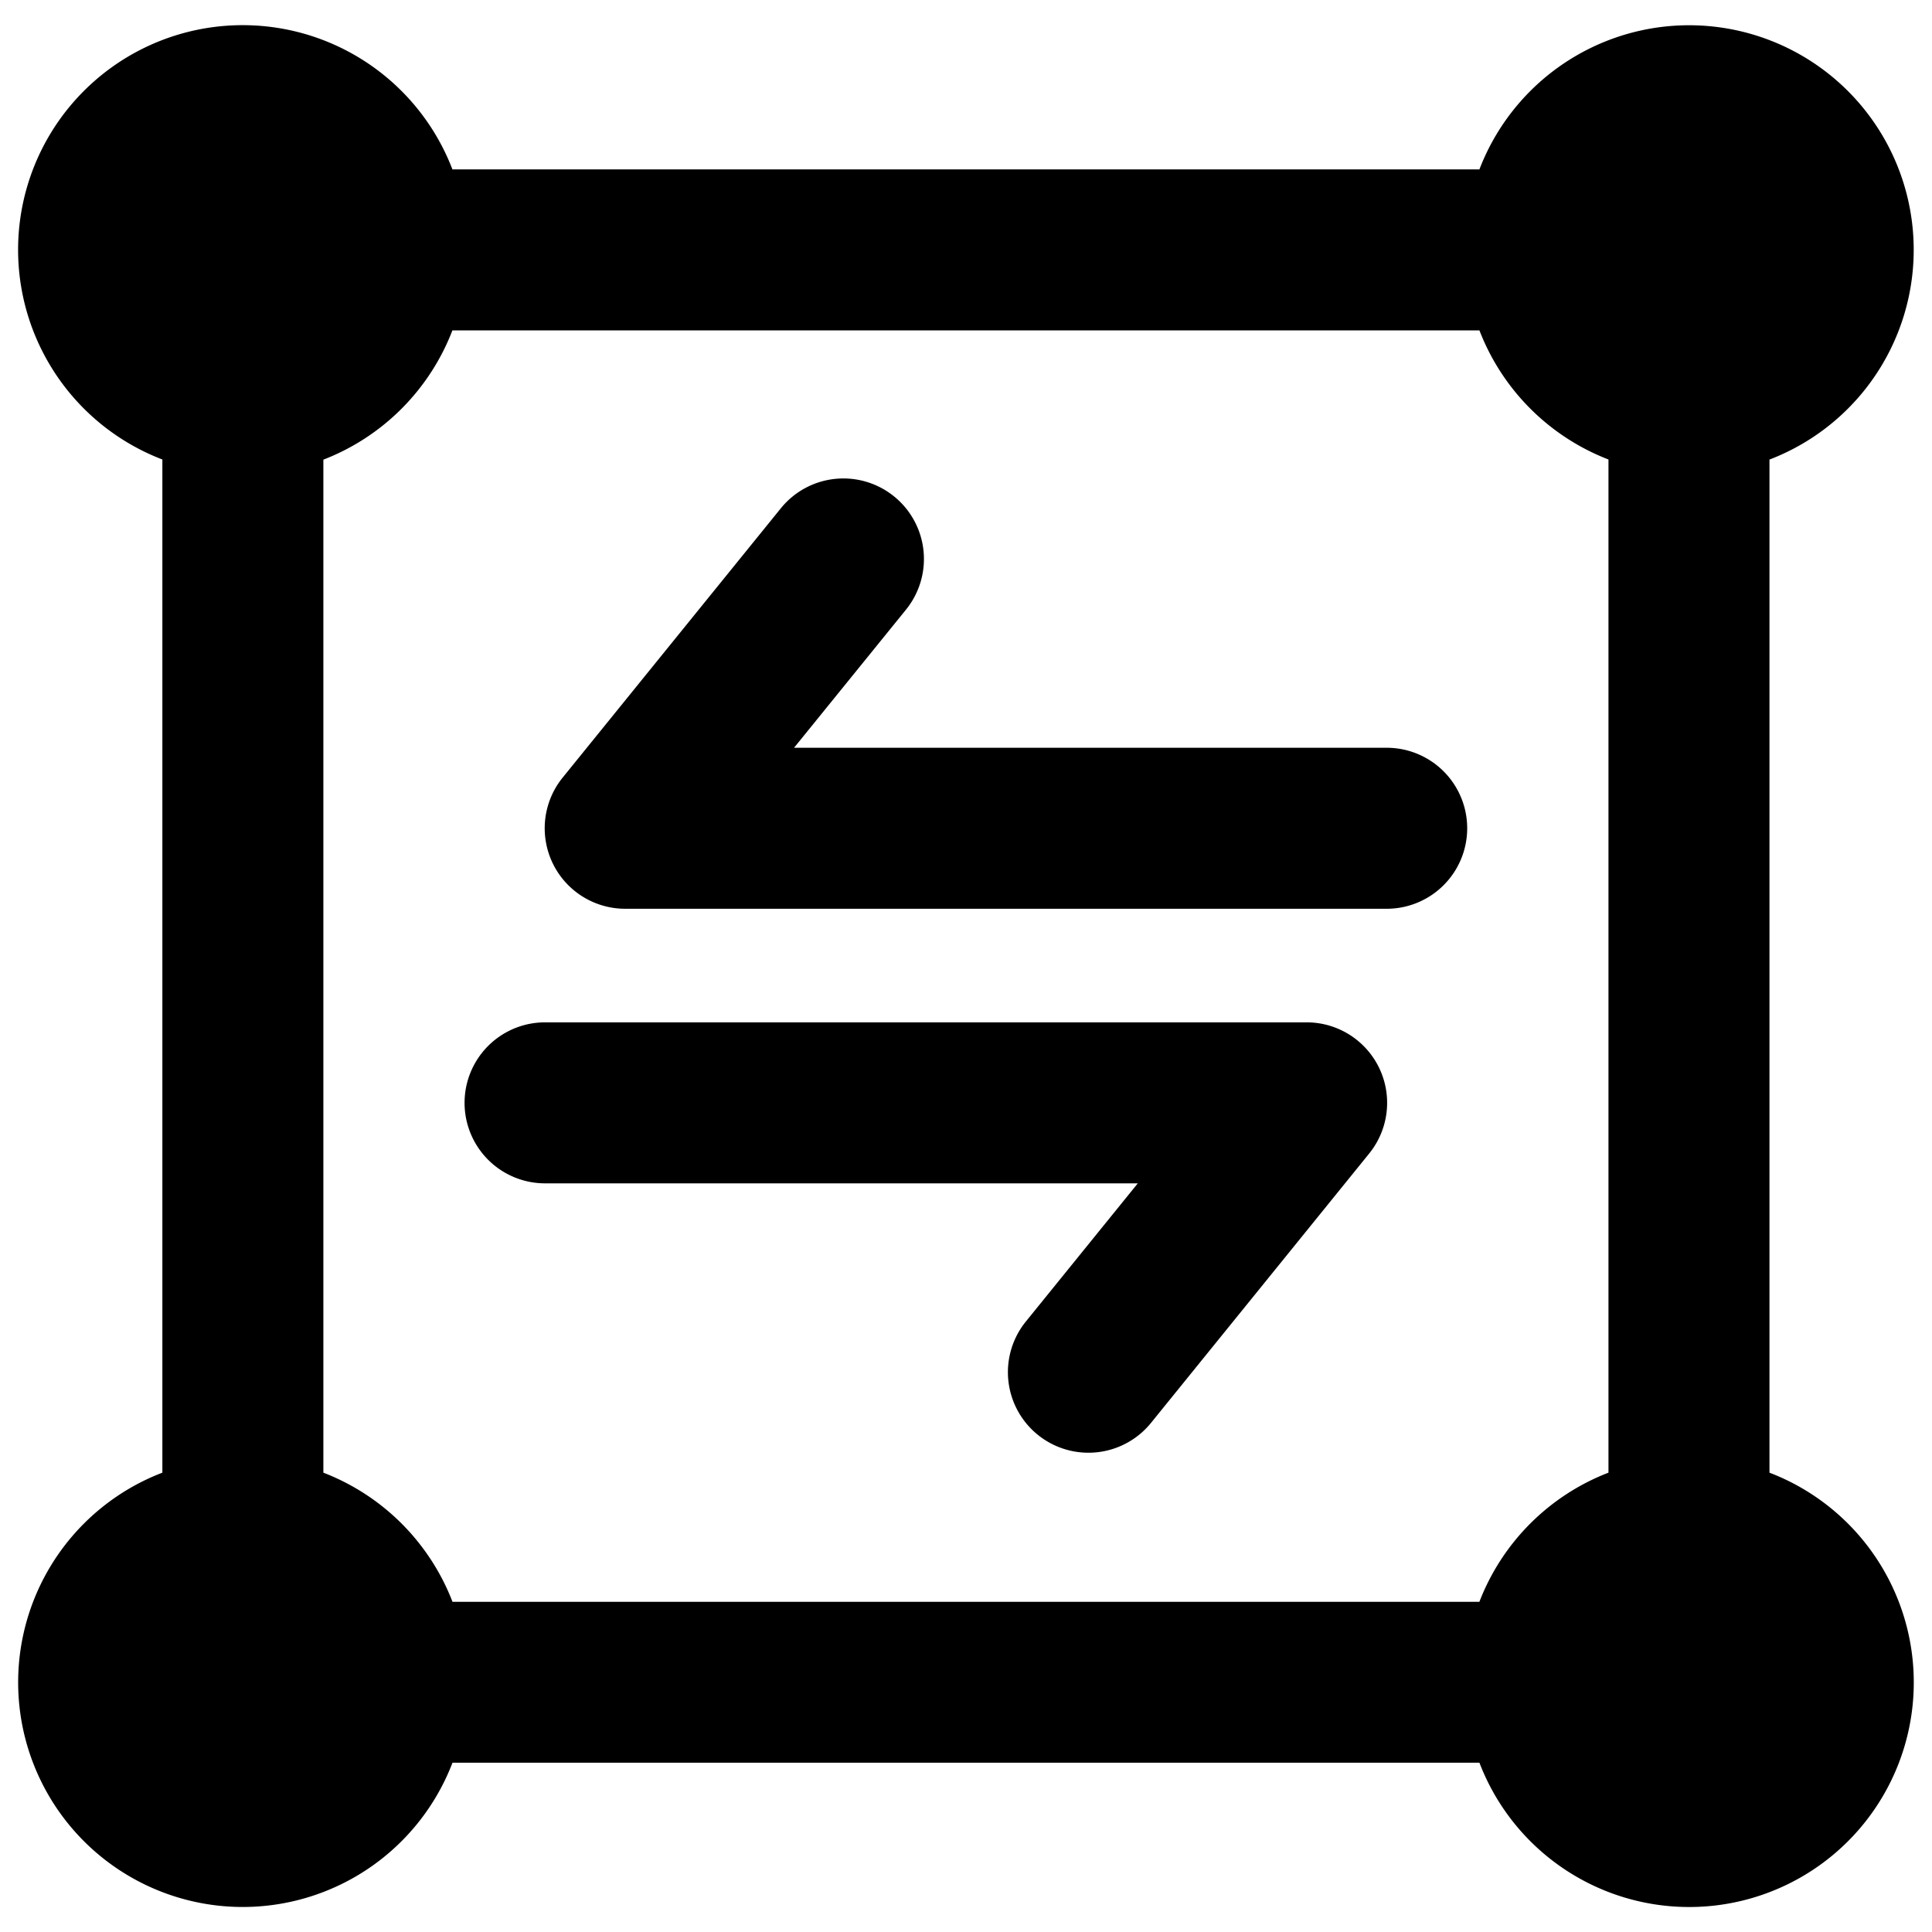
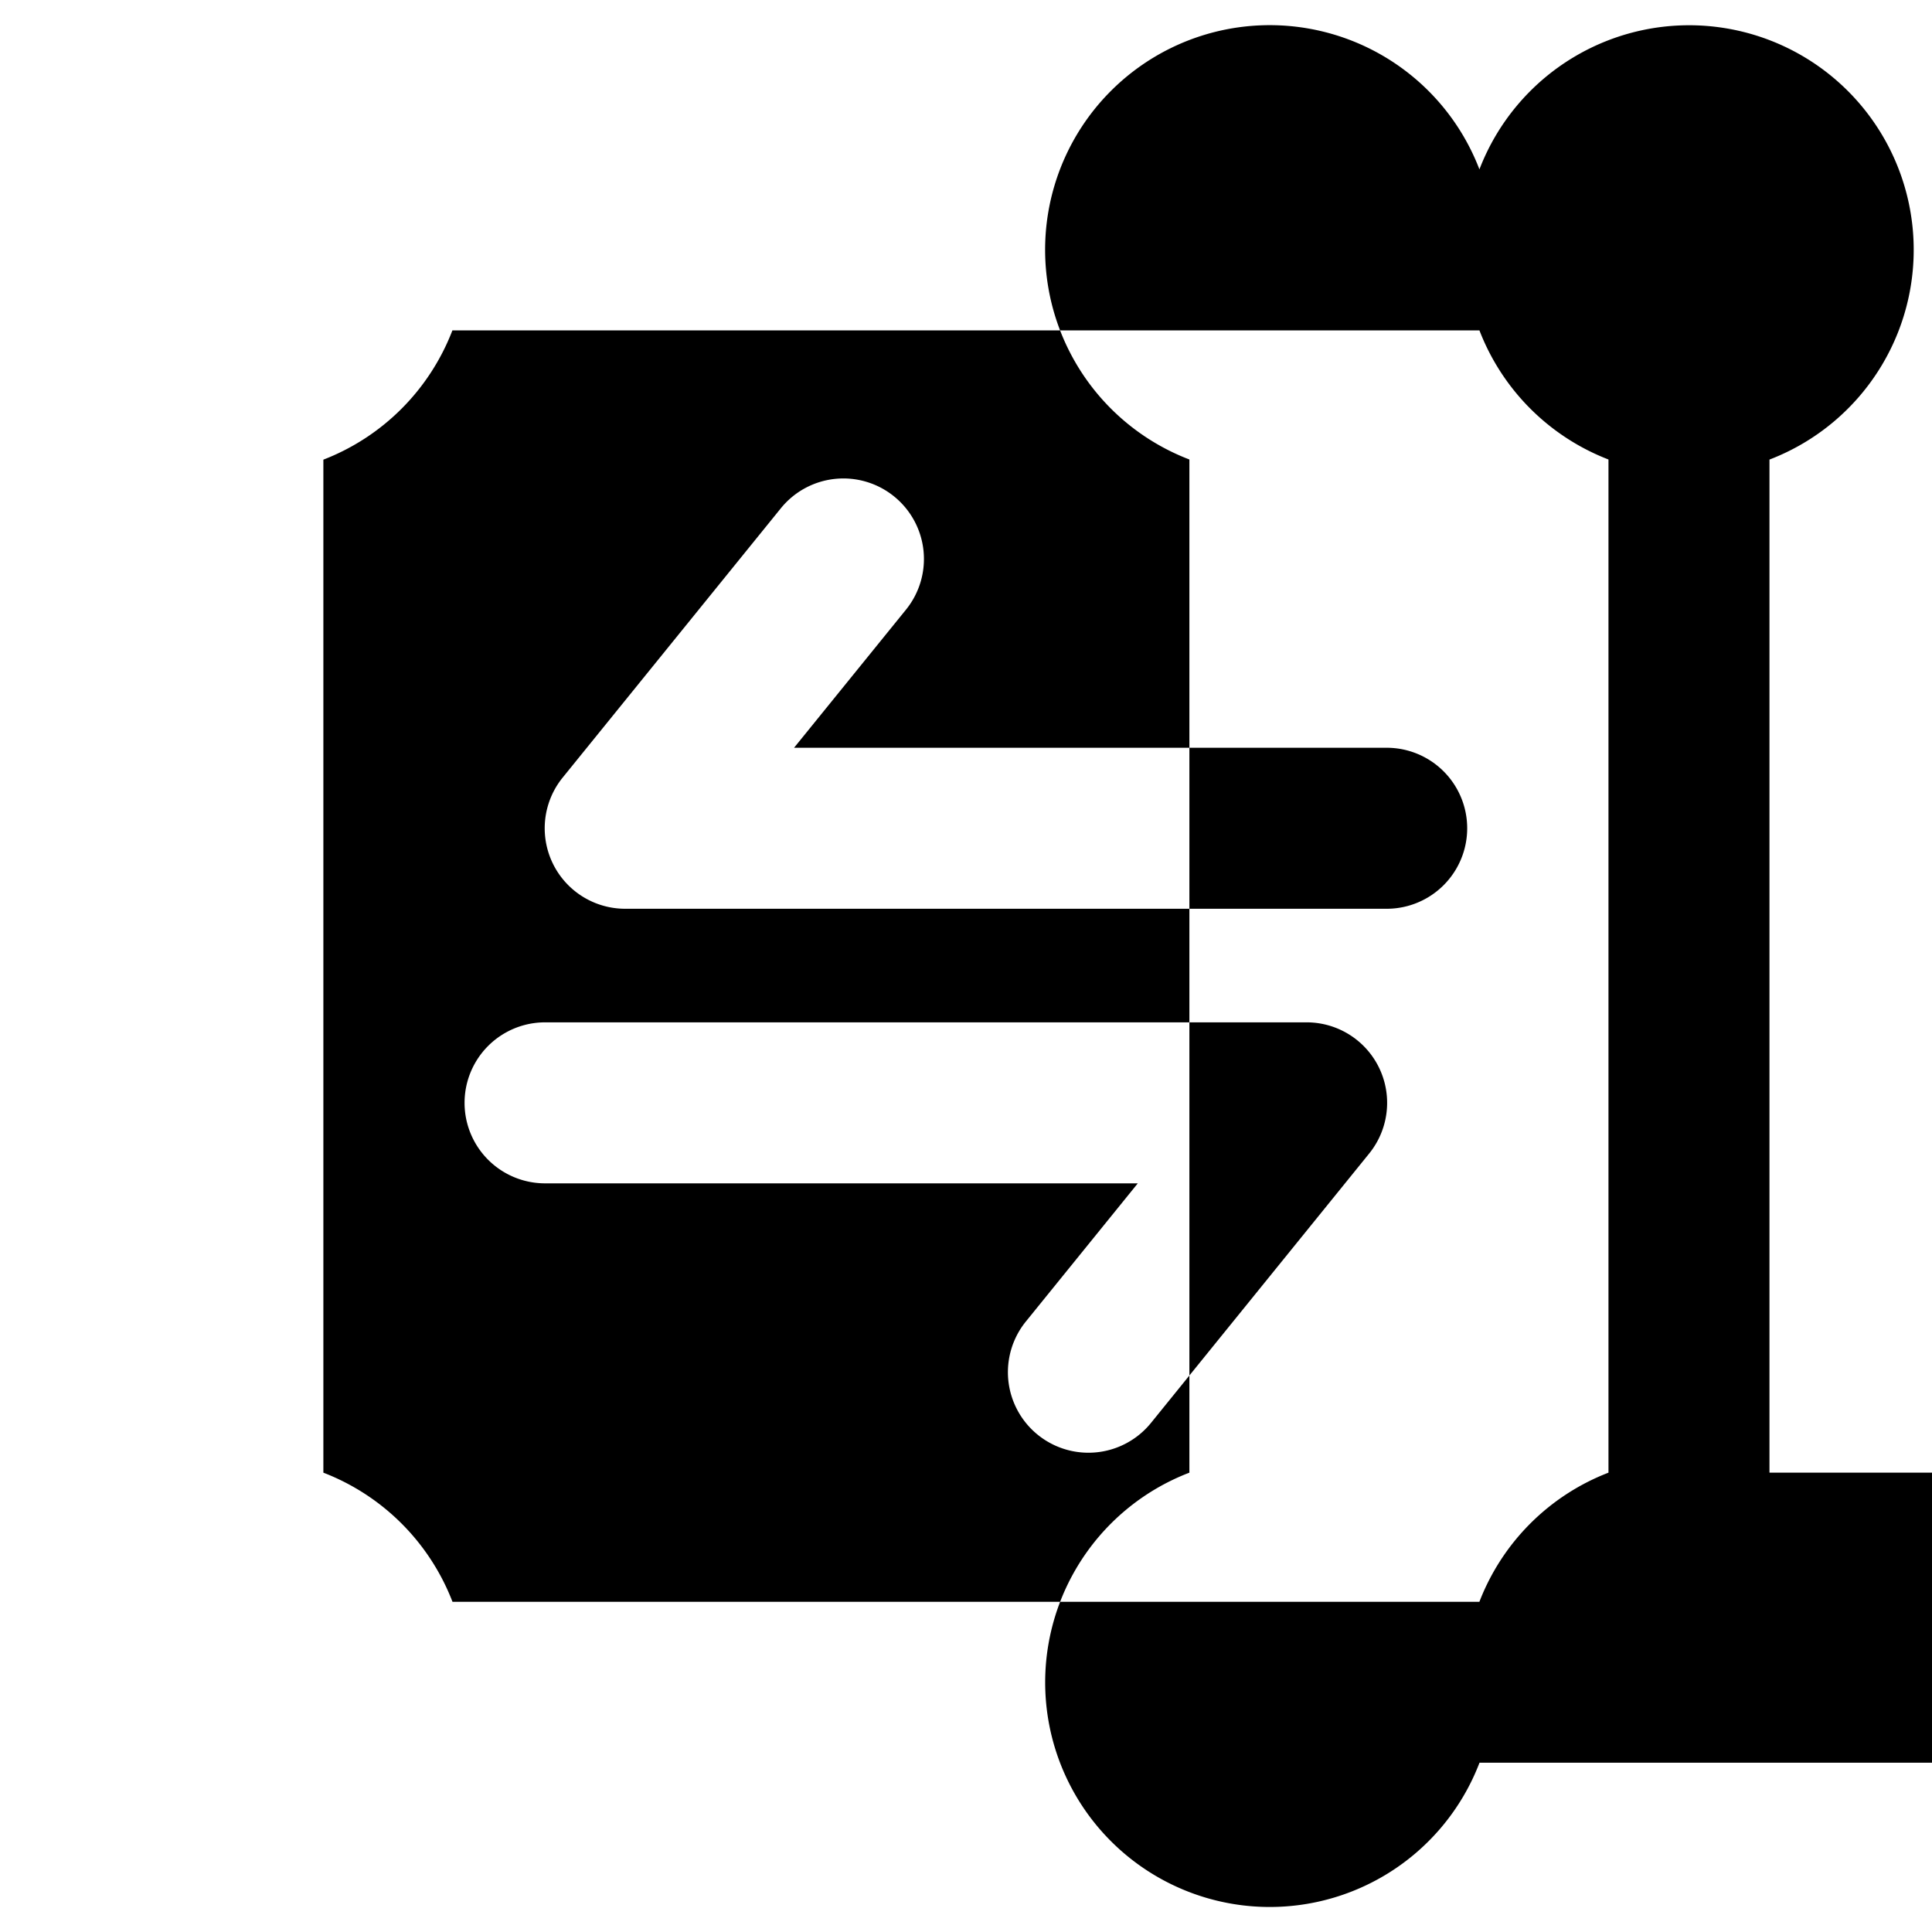
<svg xmlns="http://www.w3.org/2000/svg" fill="none" viewBox="0 0 24 24">
-   <path fill="#000000" fill-rule="evenodd" d="M21.981 18.294V5.709a2.79 2.79 0 1 0 -3.603 -3.605H5.62a2.79 2.79 0 1 0 -3.603 3.604l0 12.586a2.79 2.79 0 1 0 3.604 3.603h12.757a2.79 2.79 0 1 0 3.603 -3.603Zm-3.603 1.603a2.797 2.797 0 0 1 1.603 -1.603V5.708a2.797 2.797 0 0 1 -1.603 -1.604H5.62A2.797 2.797 0 0 1 4.017 5.71l0 12.584a2.798 2.798 0 0 1 1.604 1.604h12.757Zm-7.271 -13.73a1 1 0 0 1 0.147 1.407l-1.39 1.715h7.362a1 1 0 0 1 0 2h-9.46a1 1 0 0 1 -0.776 -1.63L9.7 6.314a1 1 0 0 1 1.407 -0.147Zm1.637 10.249a1 1 0 0 0 1.554 1.26l2.71 -3.346a1 1 0 0 0 -0.777 -1.63l-9.46 0a1 1 0 1 0 0 2l7.363 0 -1.39 1.716Z" clip-rule="evenodd" stroke-width="1" />
+   <path fill="#000000" fill-rule="evenodd" d="M21.981 18.294V5.709a2.79 2.79 0 1 0 -3.603 -3.605a2.79 2.79 0 1 0 -3.603 3.604l0 12.586a2.79 2.79 0 1 0 3.604 3.603h12.757a2.79 2.79 0 1 0 3.603 -3.603Zm-3.603 1.603a2.797 2.797 0 0 1 1.603 -1.603V5.708a2.797 2.797 0 0 1 -1.603 -1.604H5.62A2.797 2.797 0 0 1 4.017 5.71l0 12.584a2.798 2.798 0 0 1 1.604 1.604h12.757Zm-7.271 -13.73a1 1 0 0 1 0.147 1.407l-1.39 1.715h7.362a1 1 0 0 1 0 2h-9.46a1 1 0 0 1 -0.776 -1.63L9.7 6.314a1 1 0 0 1 1.407 -0.147Zm1.637 10.249a1 1 0 0 0 1.554 1.26l2.71 -3.346a1 1 0 0 0 -0.777 -1.63l-9.46 0a1 1 0 1 0 0 2l7.363 0 -1.39 1.716Z" clip-rule="evenodd" stroke-width="1" />
</svg>